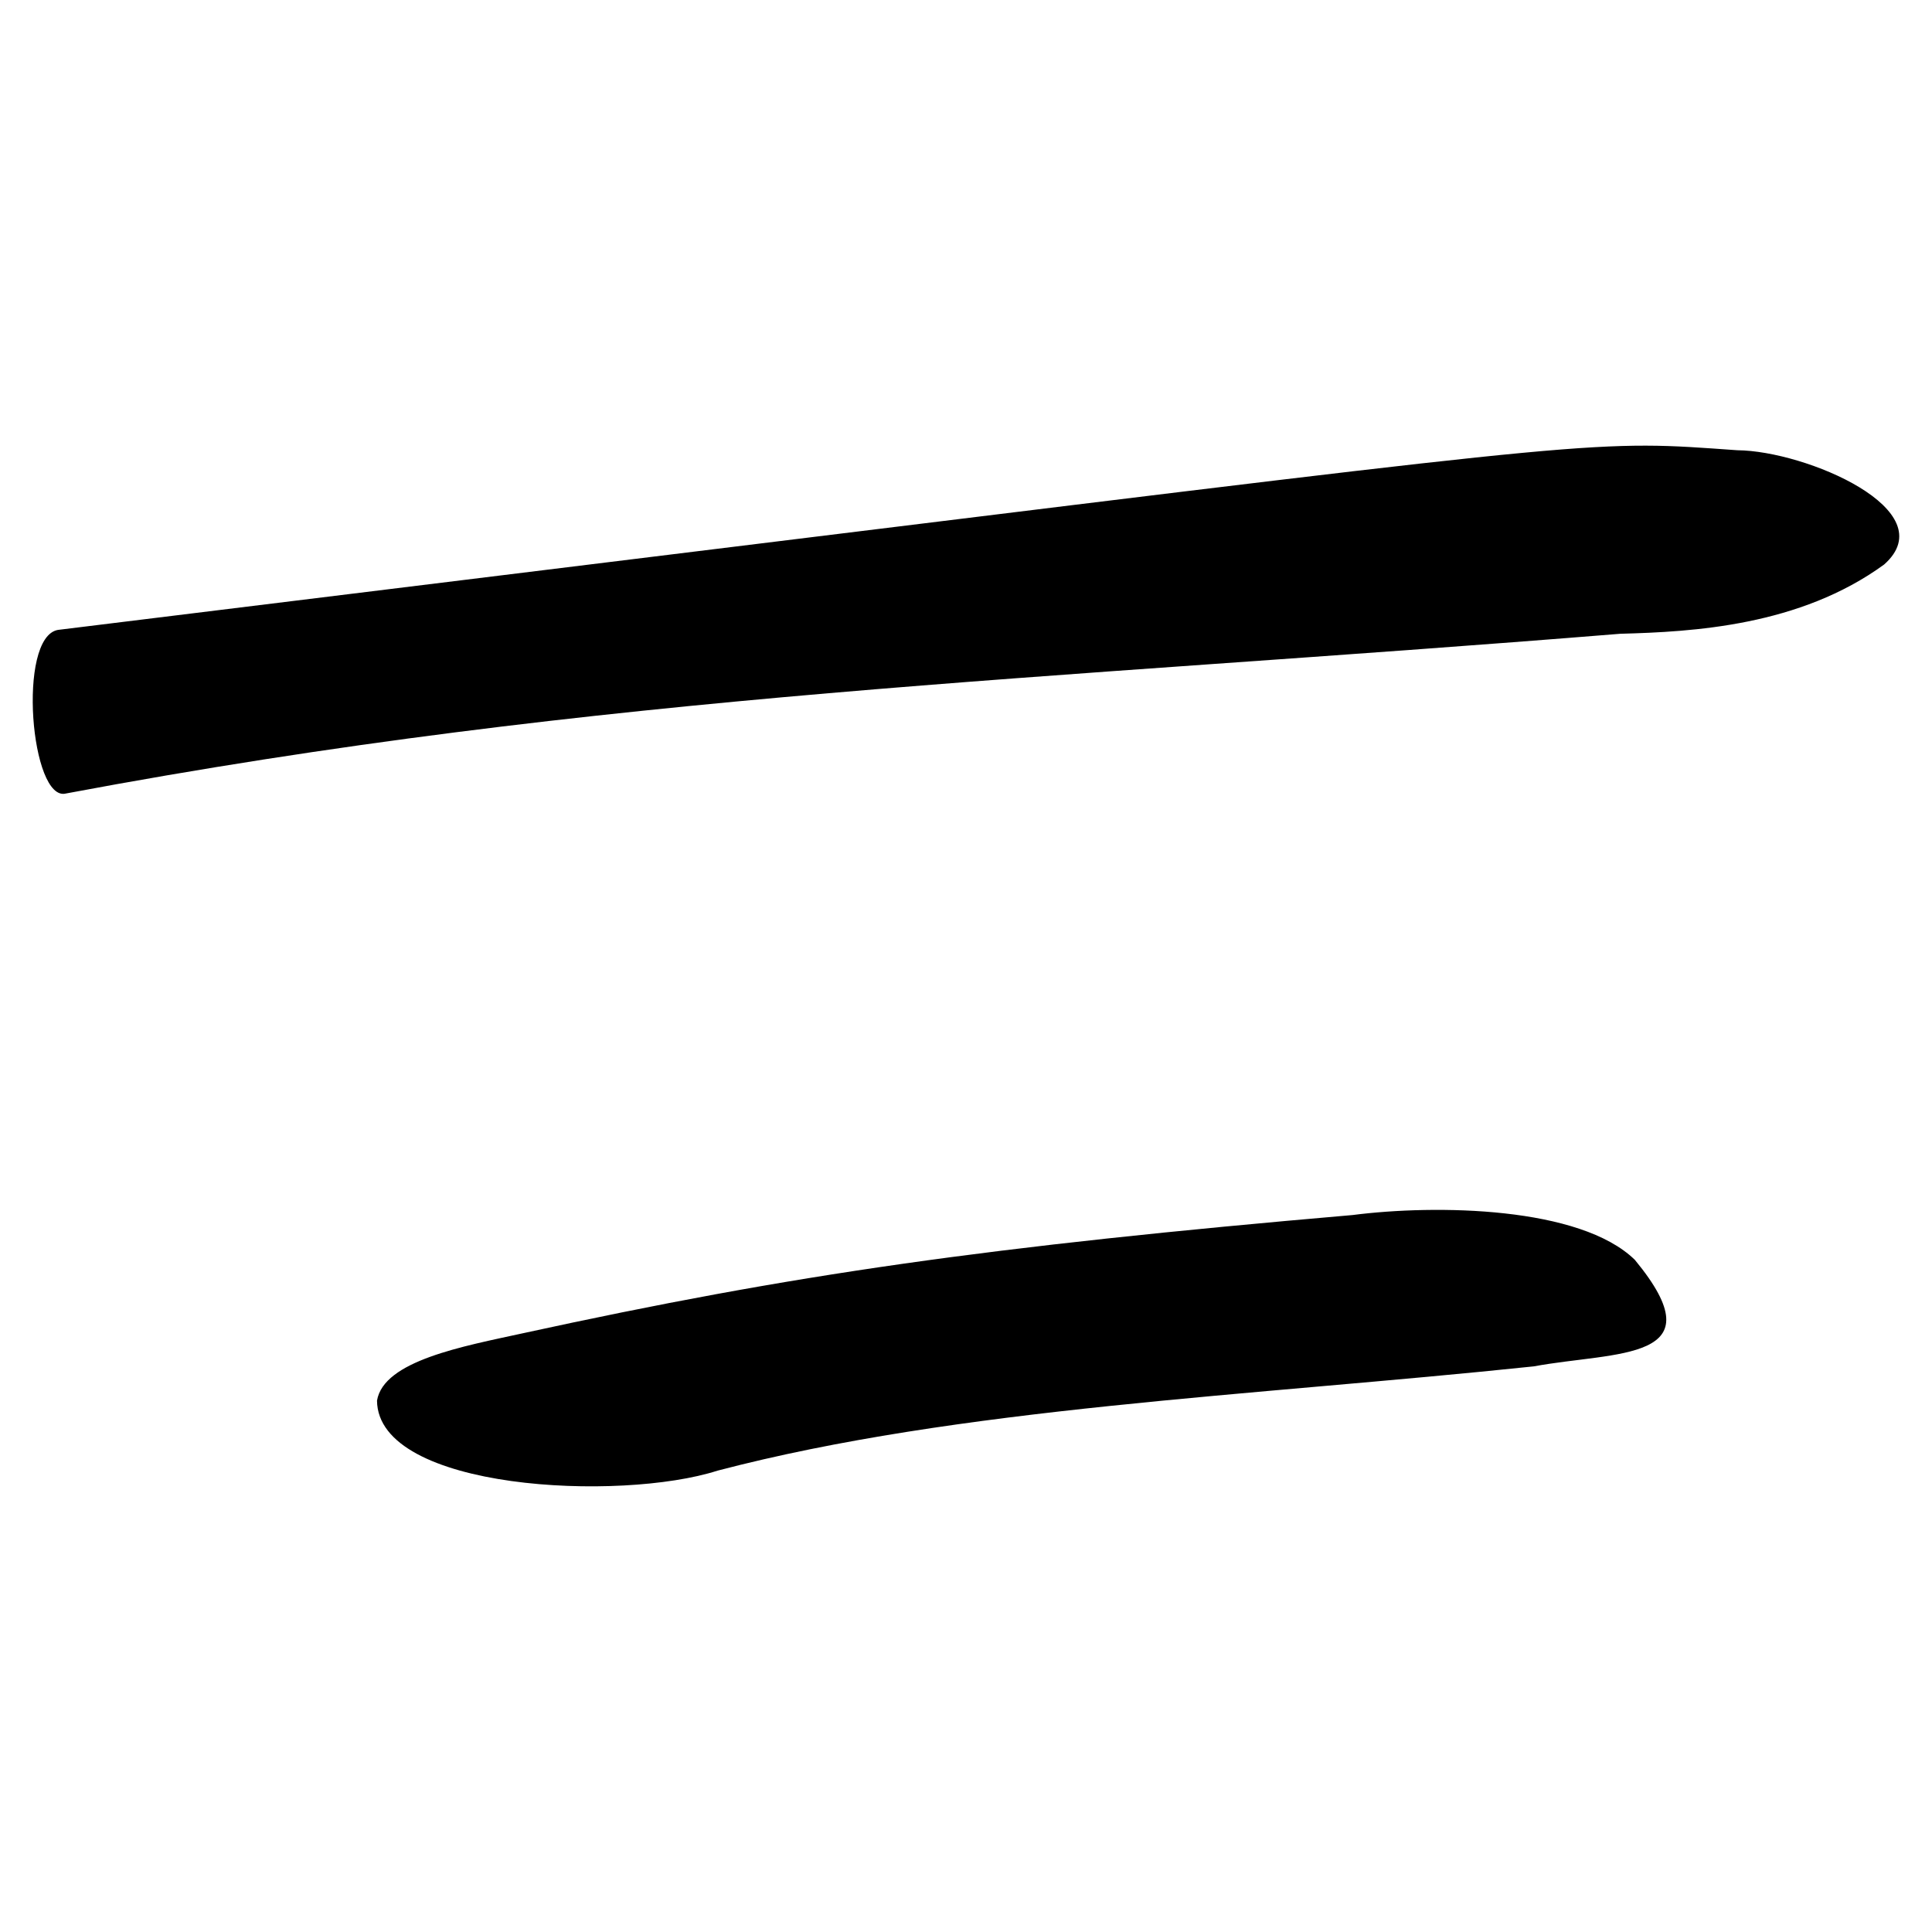
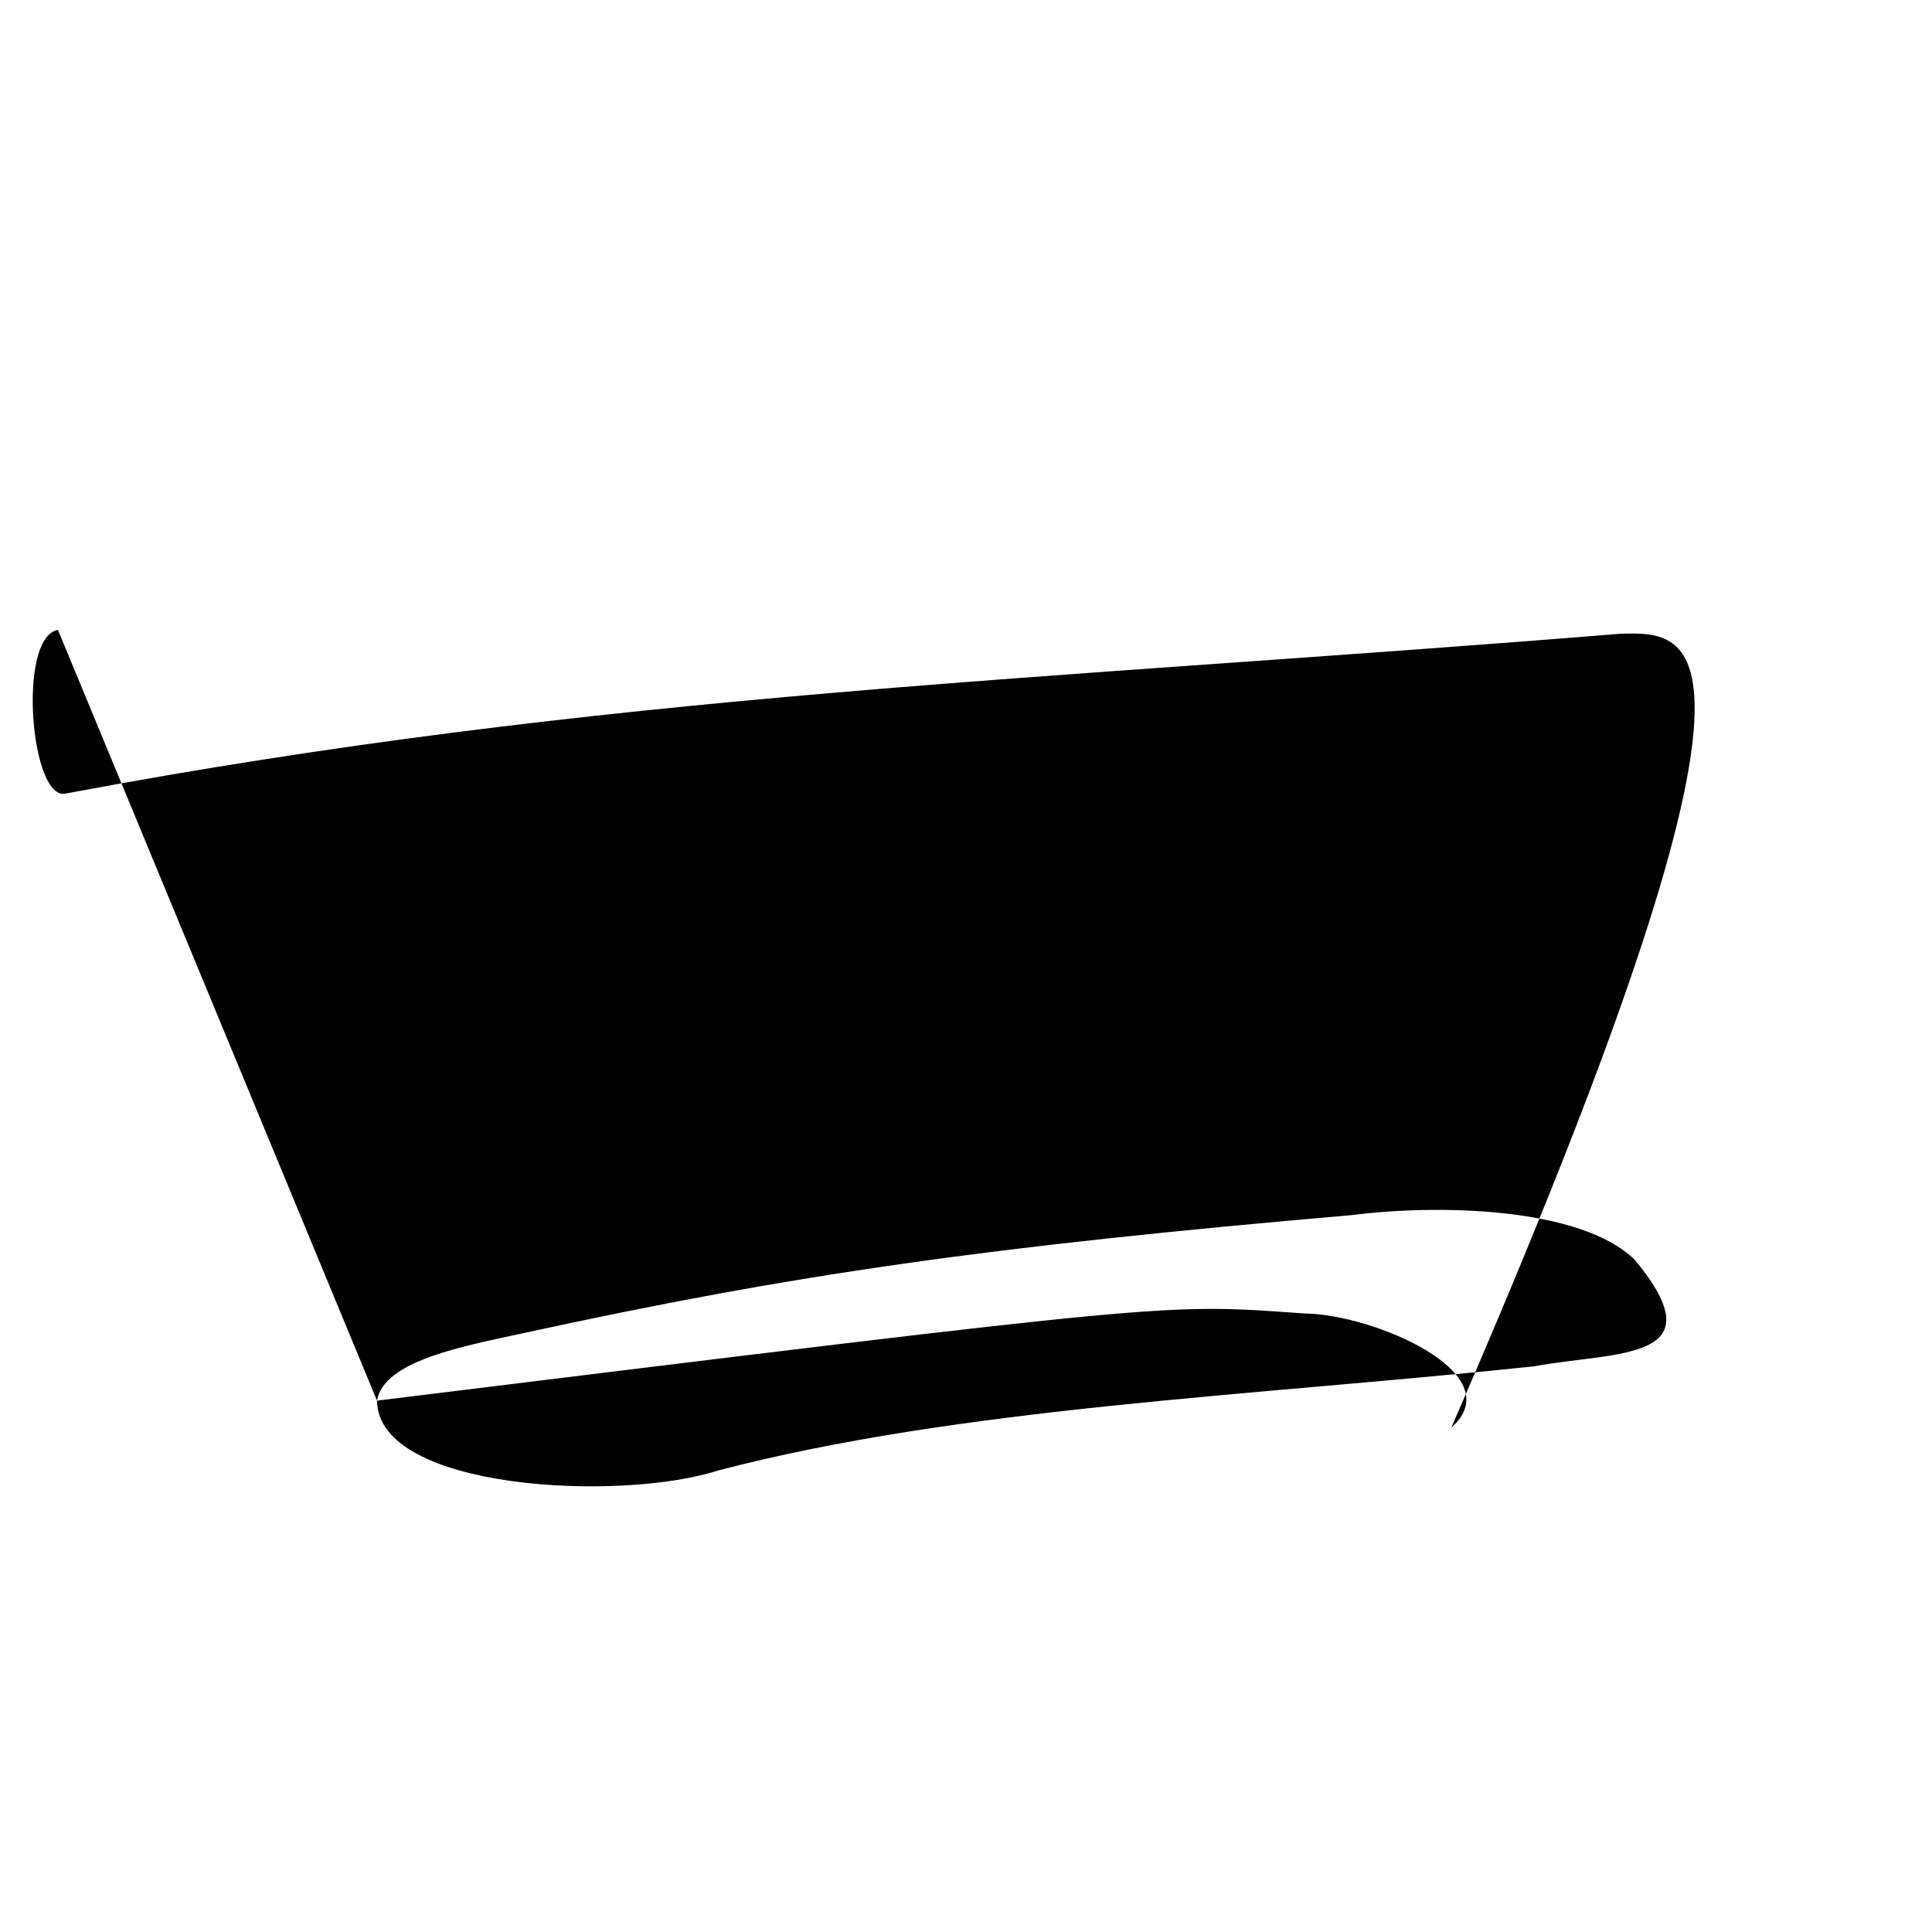
<svg xmlns="http://www.w3.org/2000/svg" version="1.1" id="svg120" width="300" height="300" viewBox="0 0 300 300">
  <defs id="defs124" />
-   <path style="fill:#000000;stroke-width:0.726" d="m 58.542,217.489 c 1.024,-6.208 13.387,-8.44 22.729,-10.478 41.908,-9.142 72.157,-13.451 128.746,-18.34 13.034,-1.672 35.351,-1.331 43.84,6.956 13.093,15.865 -2.903,14.173 -15.685,16.541 -43.849,4.611 -89.285,6.369 -126.755,16.194 -15.059,4.842 -52.75,3.078 -52.875,-10.873 z M 8.995,97.812 125.763,83.446 c 125.246,-15.409 121.908,-15.095 144.007,-13.533 10.638,0.085 32.281,9.322 22.805,17.737 C 279.465,97.205 262.895,98.112 251.61,98.411 161.697,105.708 94.138,107.46 10.266,123.209 4.774,124.684 2.603,98.932 8.995,97.812 Z" id="path130" />
+   <path style="fill:#000000;stroke-width:0.726" d="m 58.542,217.489 c 1.024,-6.208 13.387,-8.44 22.729,-10.478 41.908,-9.142 72.157,-13.451 128.746,-18.34 13.034,-1.672 35.351,-1.331 43.84,6.956 13.093,15.865 -2.903,14.173 -15.685,16.541 -43.849,4.611 -89.285,6.369 -126.755,16.194 -15.059,4.842 -52.75,3.078 -52.875,-10.873 z c 125.246,-15.409 121.908,-15.095 144.007,-13.533 10.638,0.085 32.281,9.322 22.805,17.737 C 279.465,97.205 262.895,98.112 251.61,98.411 161.697,105.708 94.138,107.46 10.266,123.209 4.774,124.684 2.603,98.932 8.995,97.812 Z" id="path130" />
</svg>